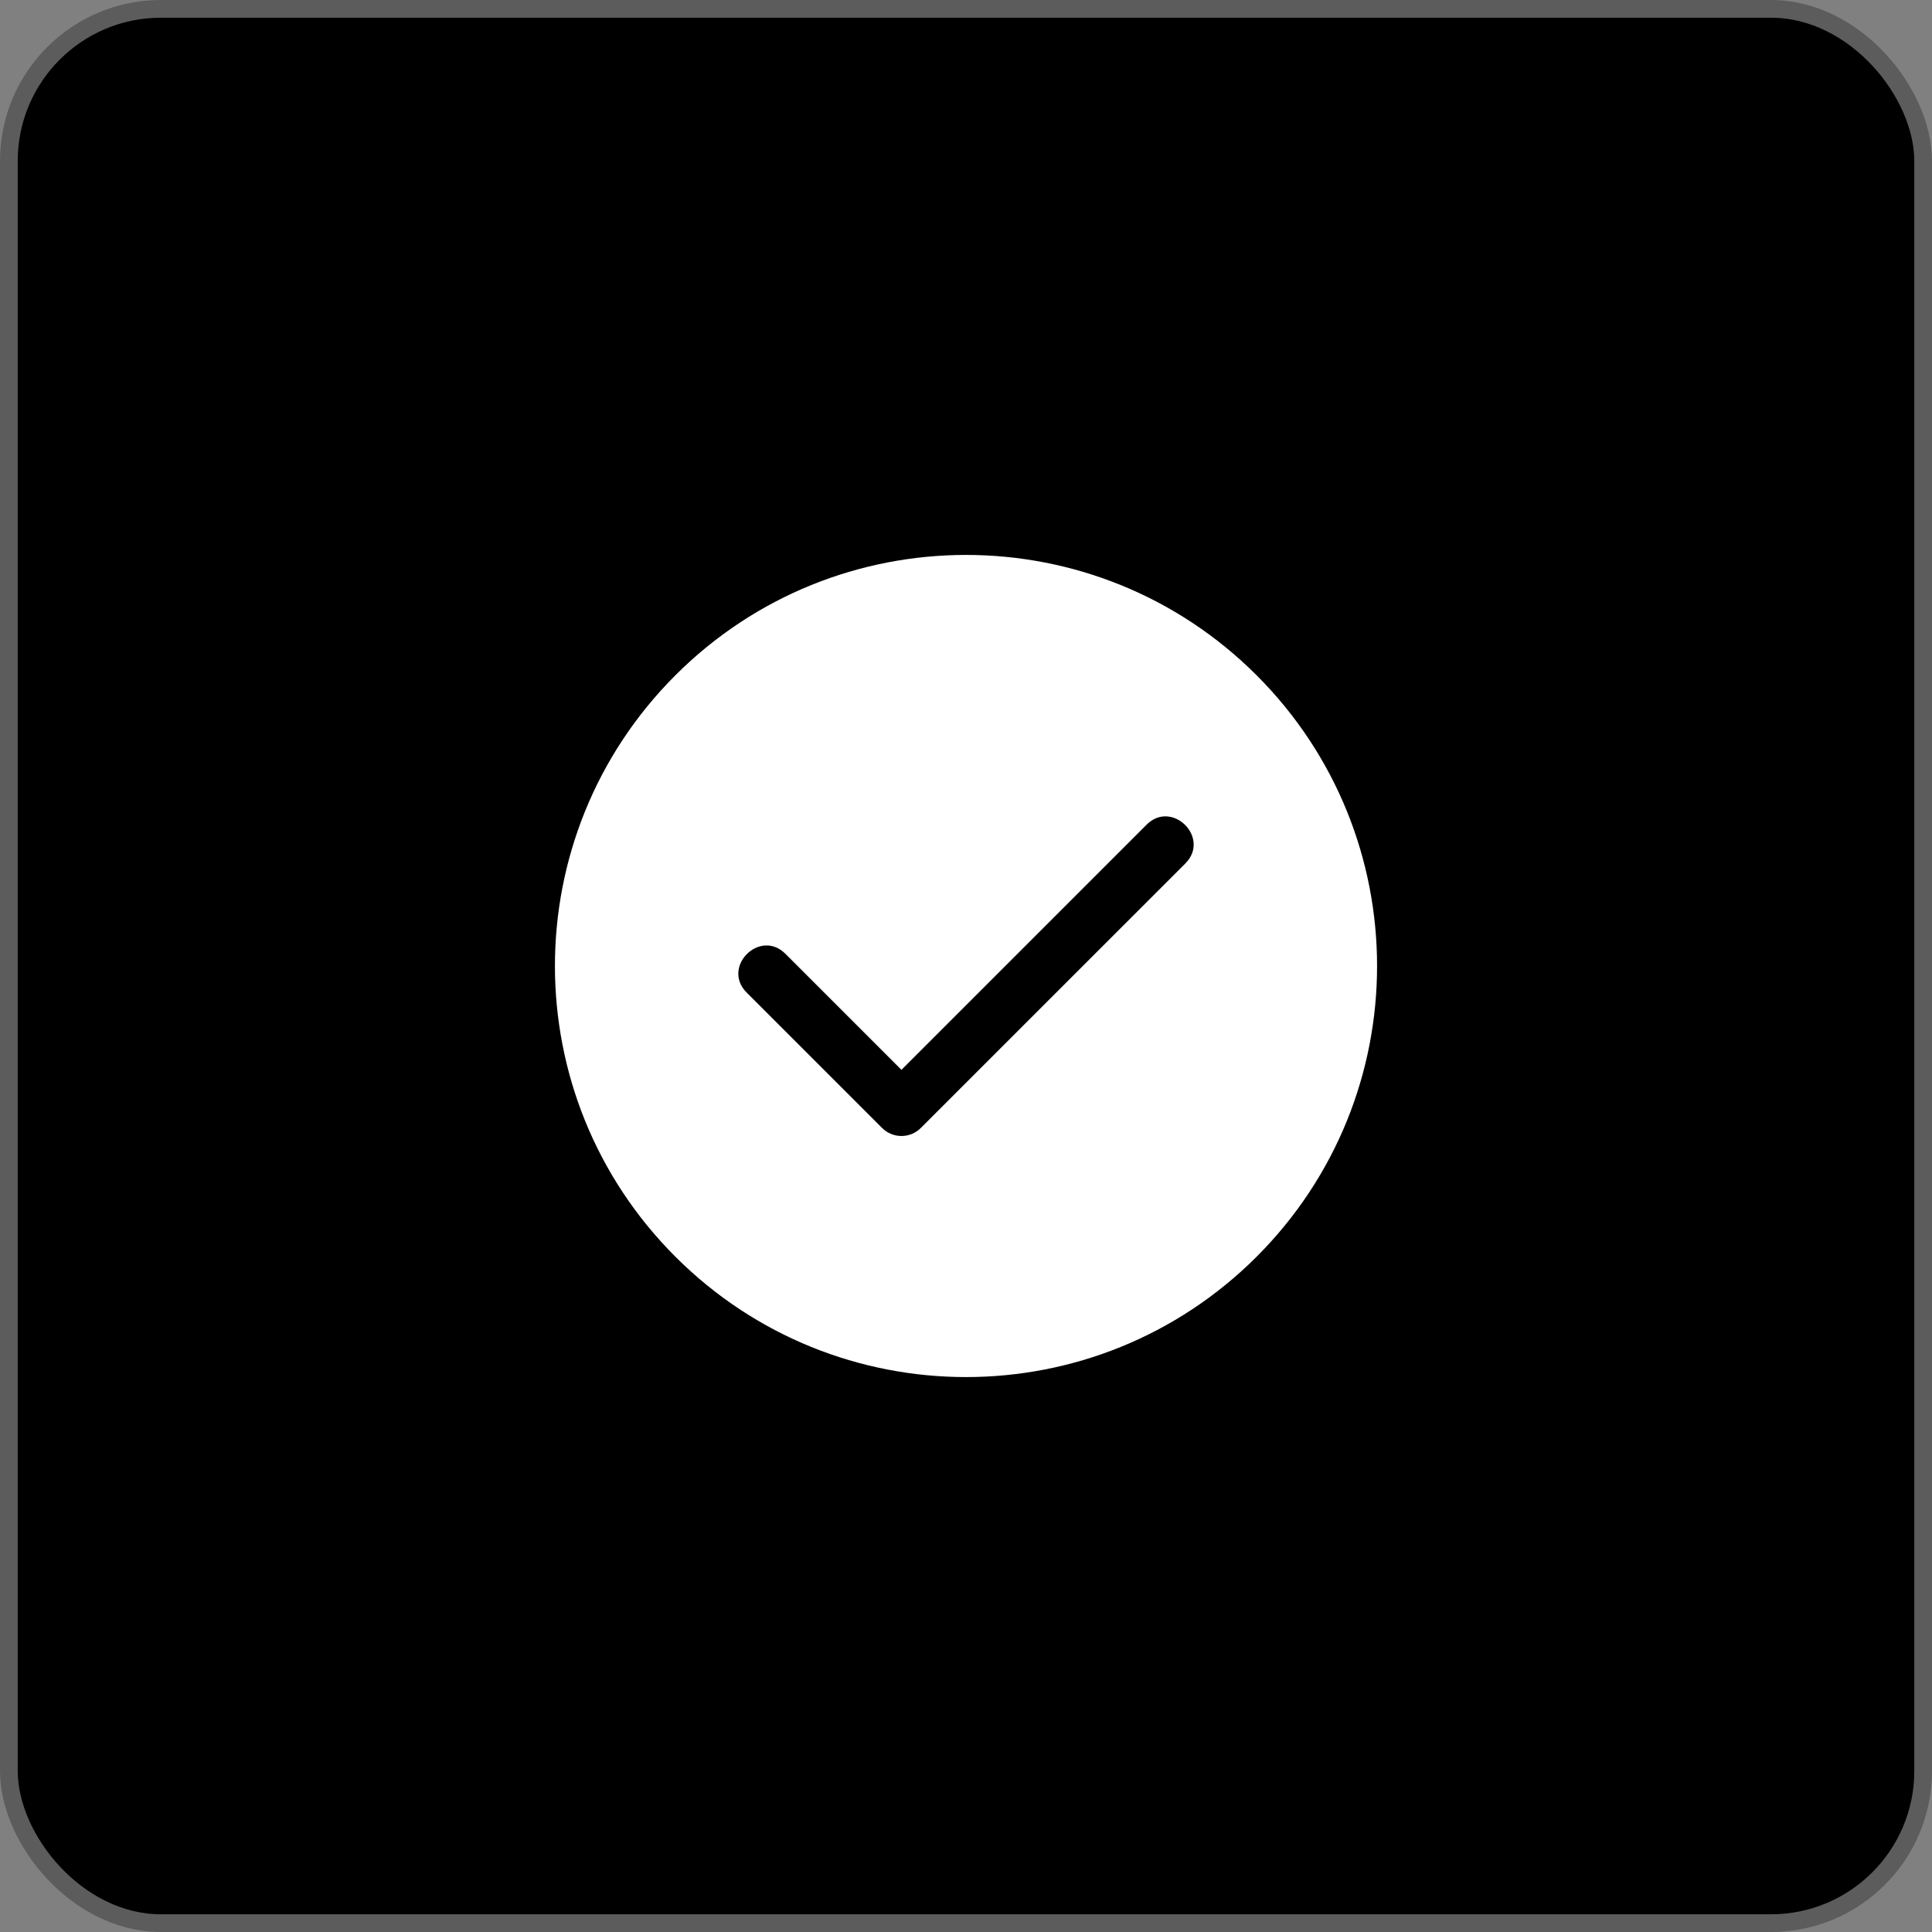
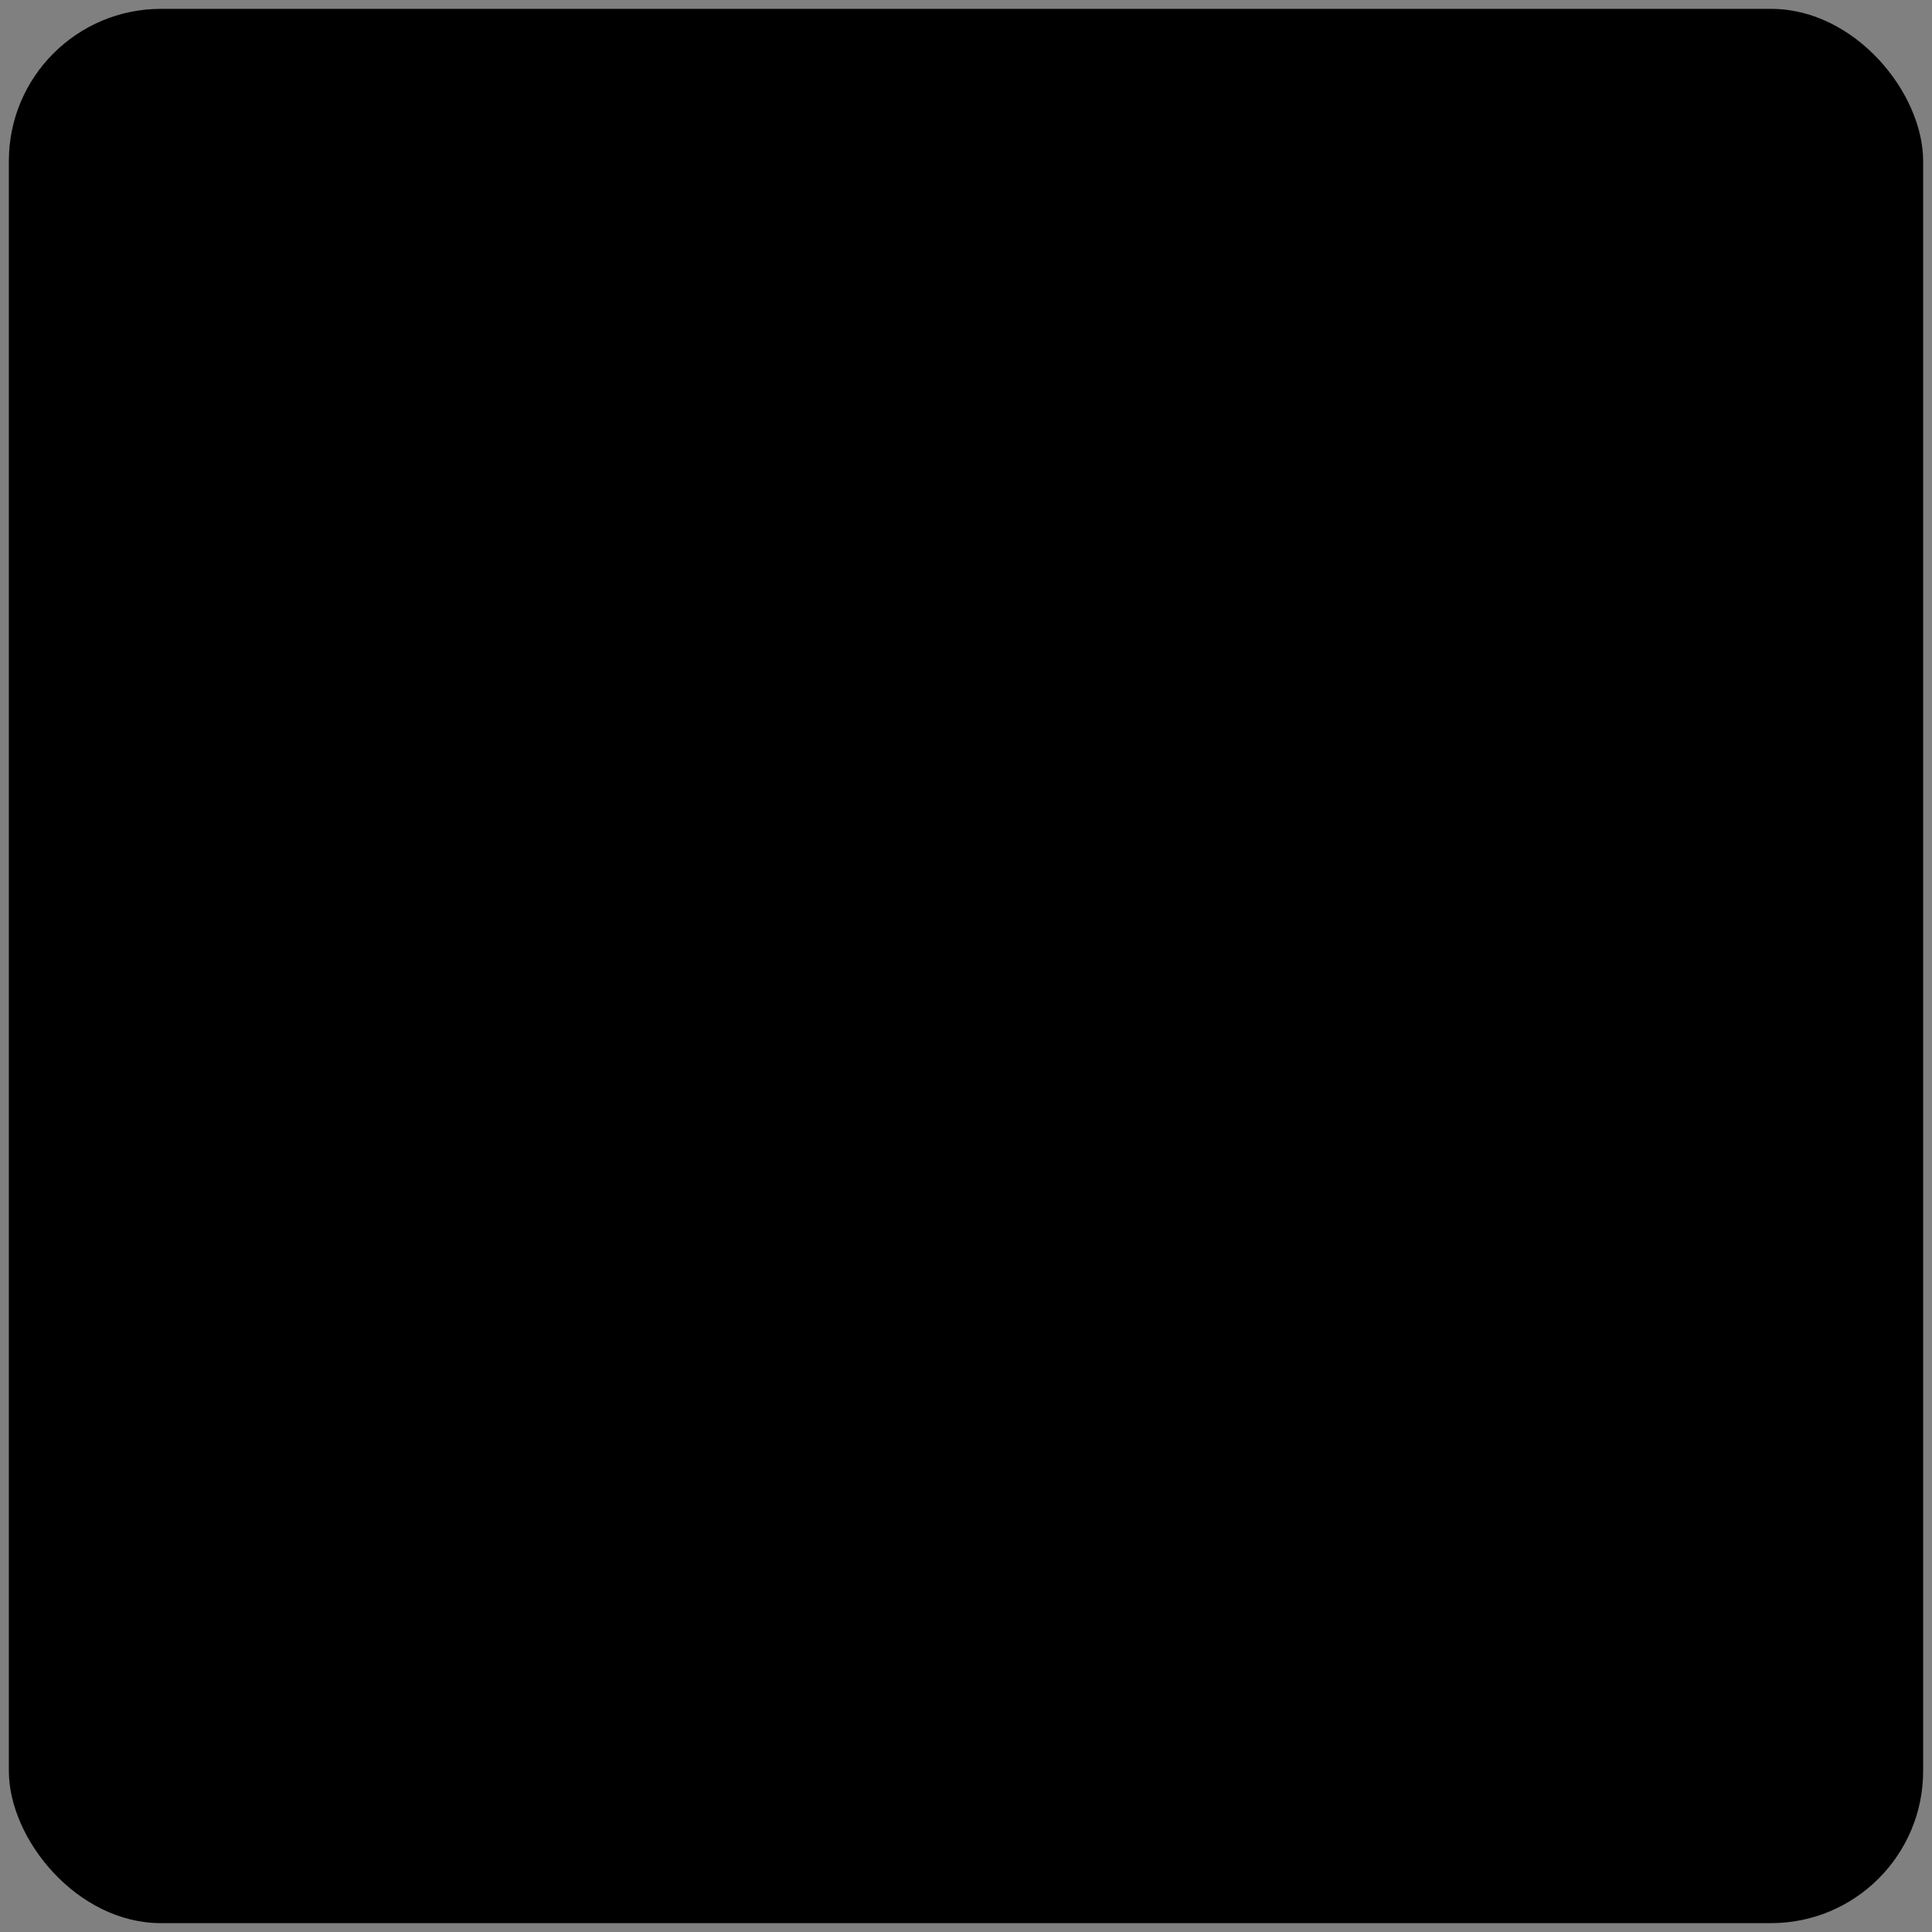
<svg xmlns="http://www.w3.org/2000/svg" width="94" height="94" viewBox="0 0 94 94" fill="none">
  <rect x="0" y="0" width="94" height="94" fill="#808080" stroke="none" />
  <rect x="0.431" y="0.431" width="93.138" height="93.138" rx="7.402" fill="black" />
-   <rect x="0.431" y="0.431" width="93.138" height="93.138" rx="7.402" stroke="#5C5C5C" stroke-width="0.862" />
-   <path fill-rule="evenodd" clip-rule="evenodd" d="M61.142 32.858C53.332 25.047 40.669 25.047 32.858 32.858C25.047 40.668 25.047 53.331 32.858 61.142C40.668 68.953 53.331 68.953 61.142 61.142C68.953 53.332 68.953 40.669 61.142 32.858ZM55.786 40.125C57.028 38.884 58.913 40.769 57.672 42.011L44.802 54.88C44.281 55.401 43.438 55.401 42.917 54.88L36.328 48.292C35.087 47.05 36.972 45.165 38.214 46.407L43.859 52.052L55.786 40.125Z" fill="white" />
</svg>